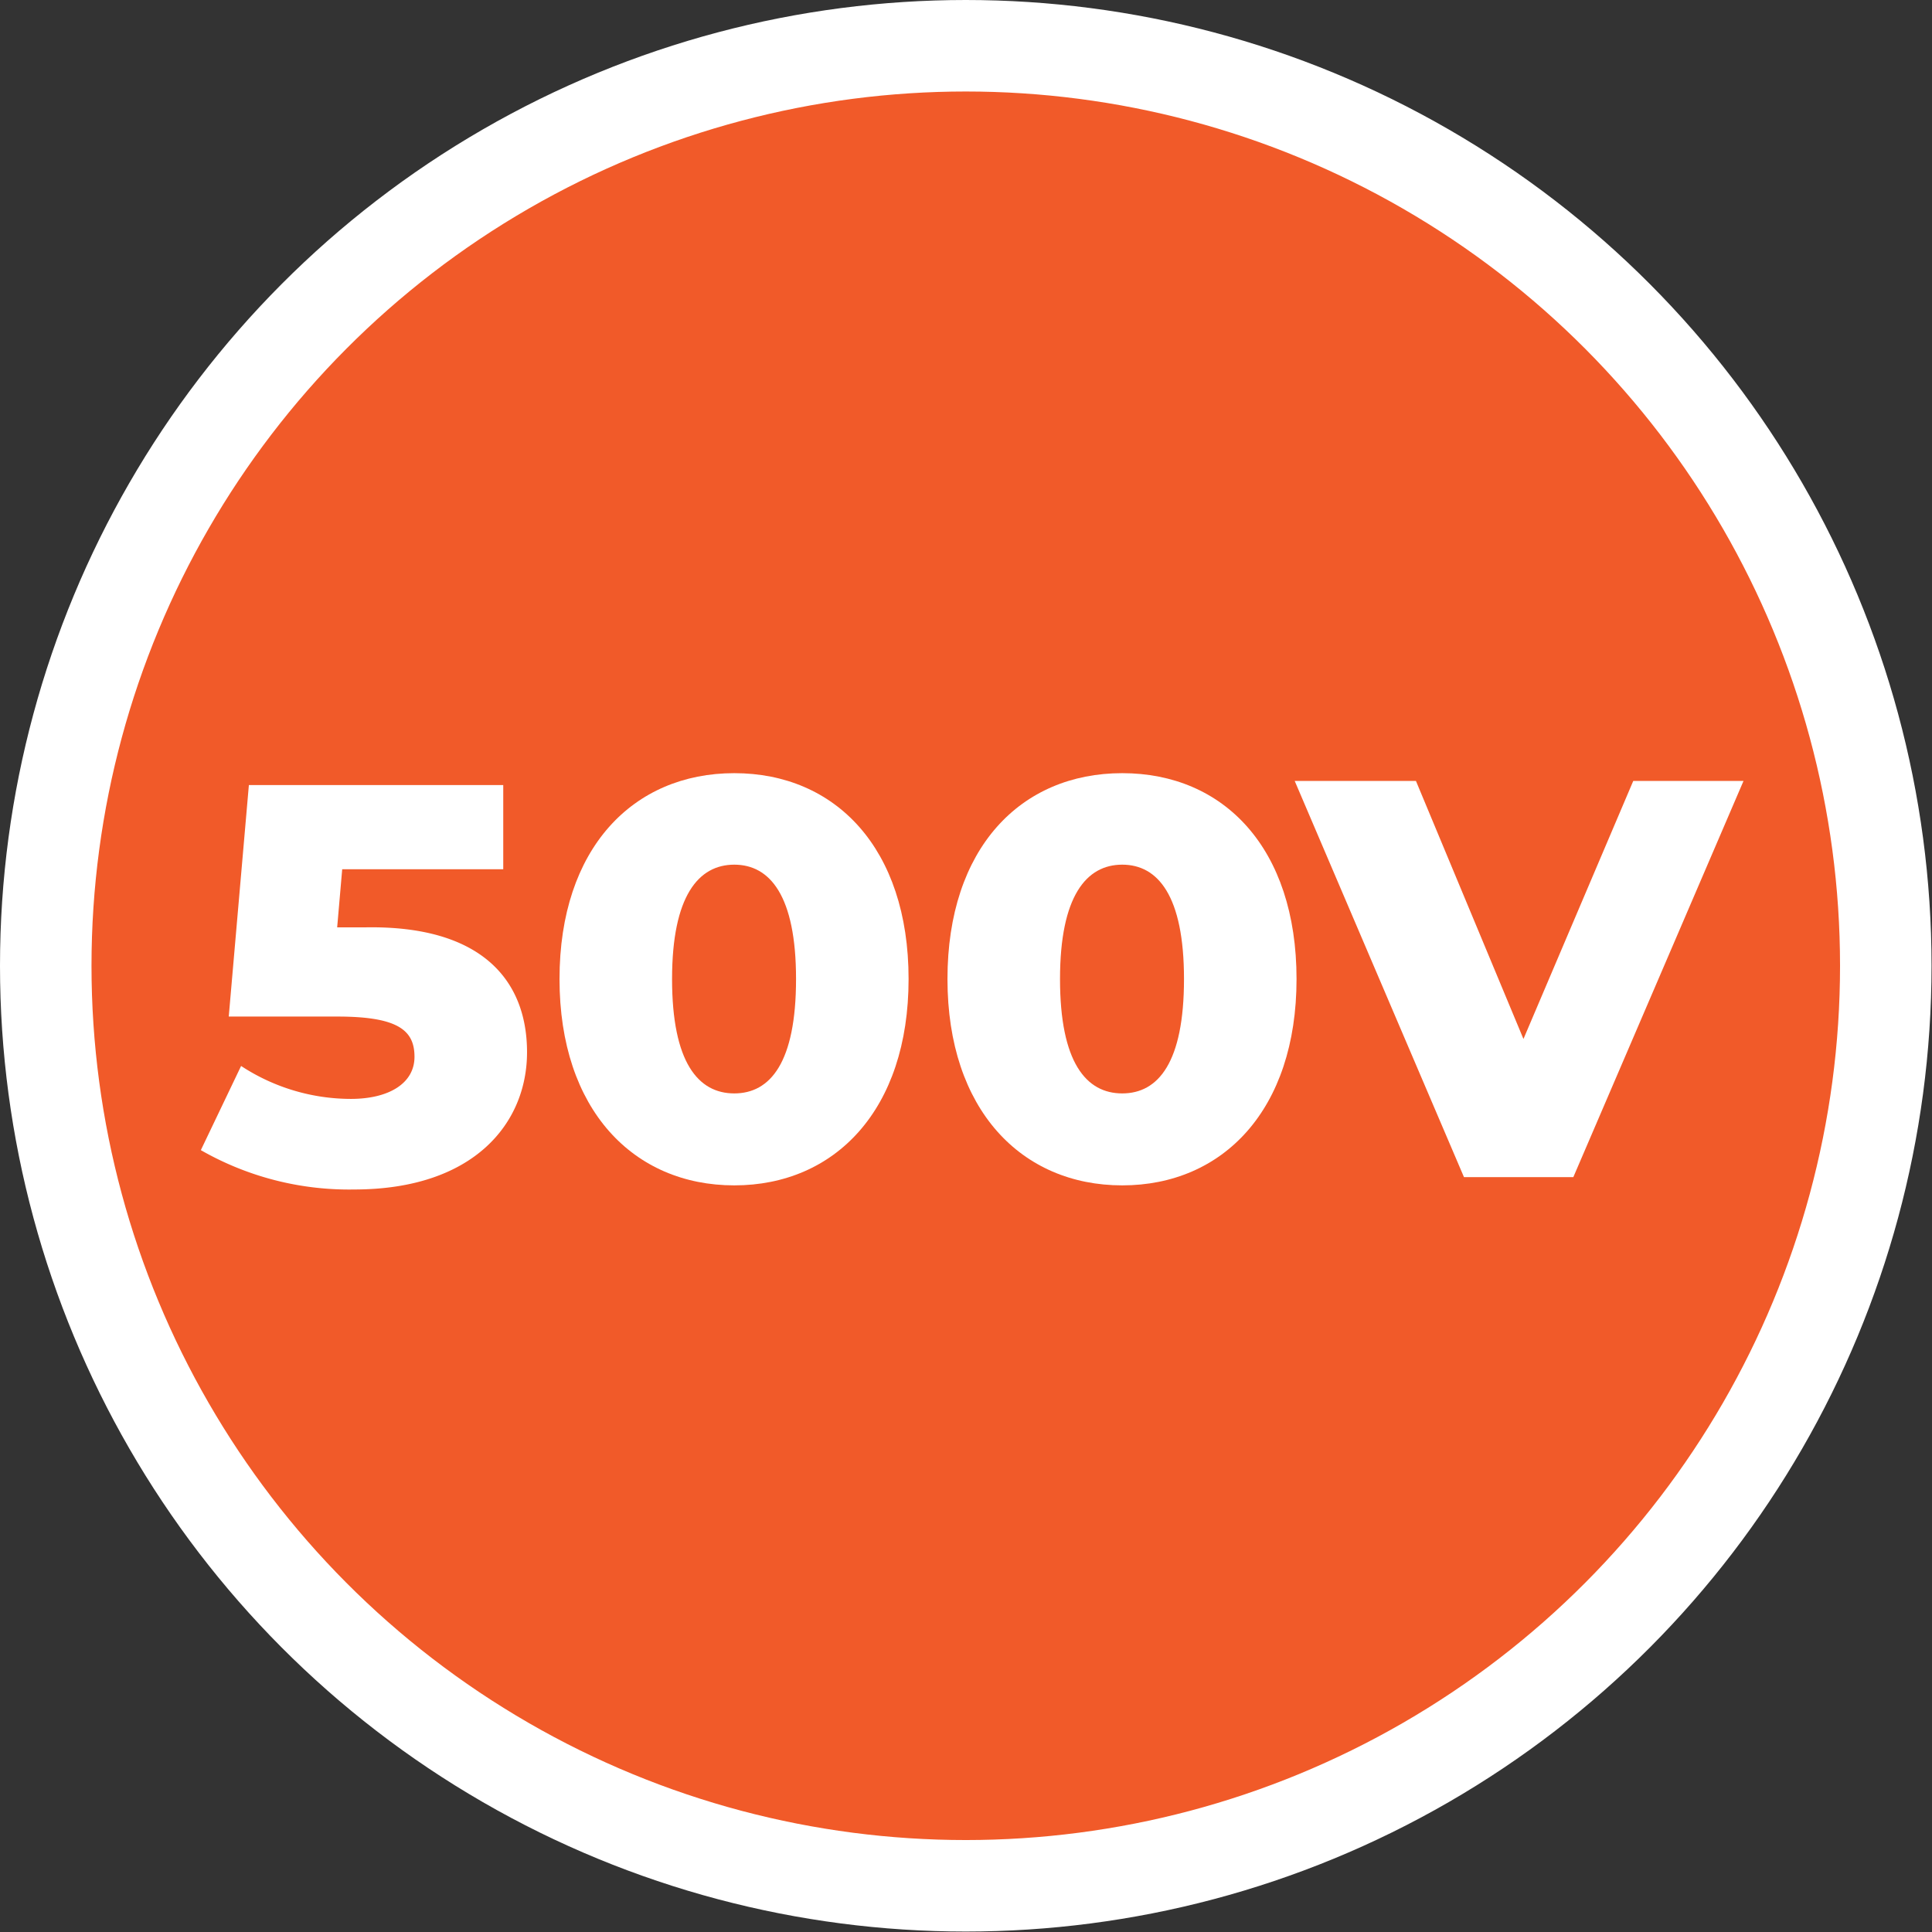
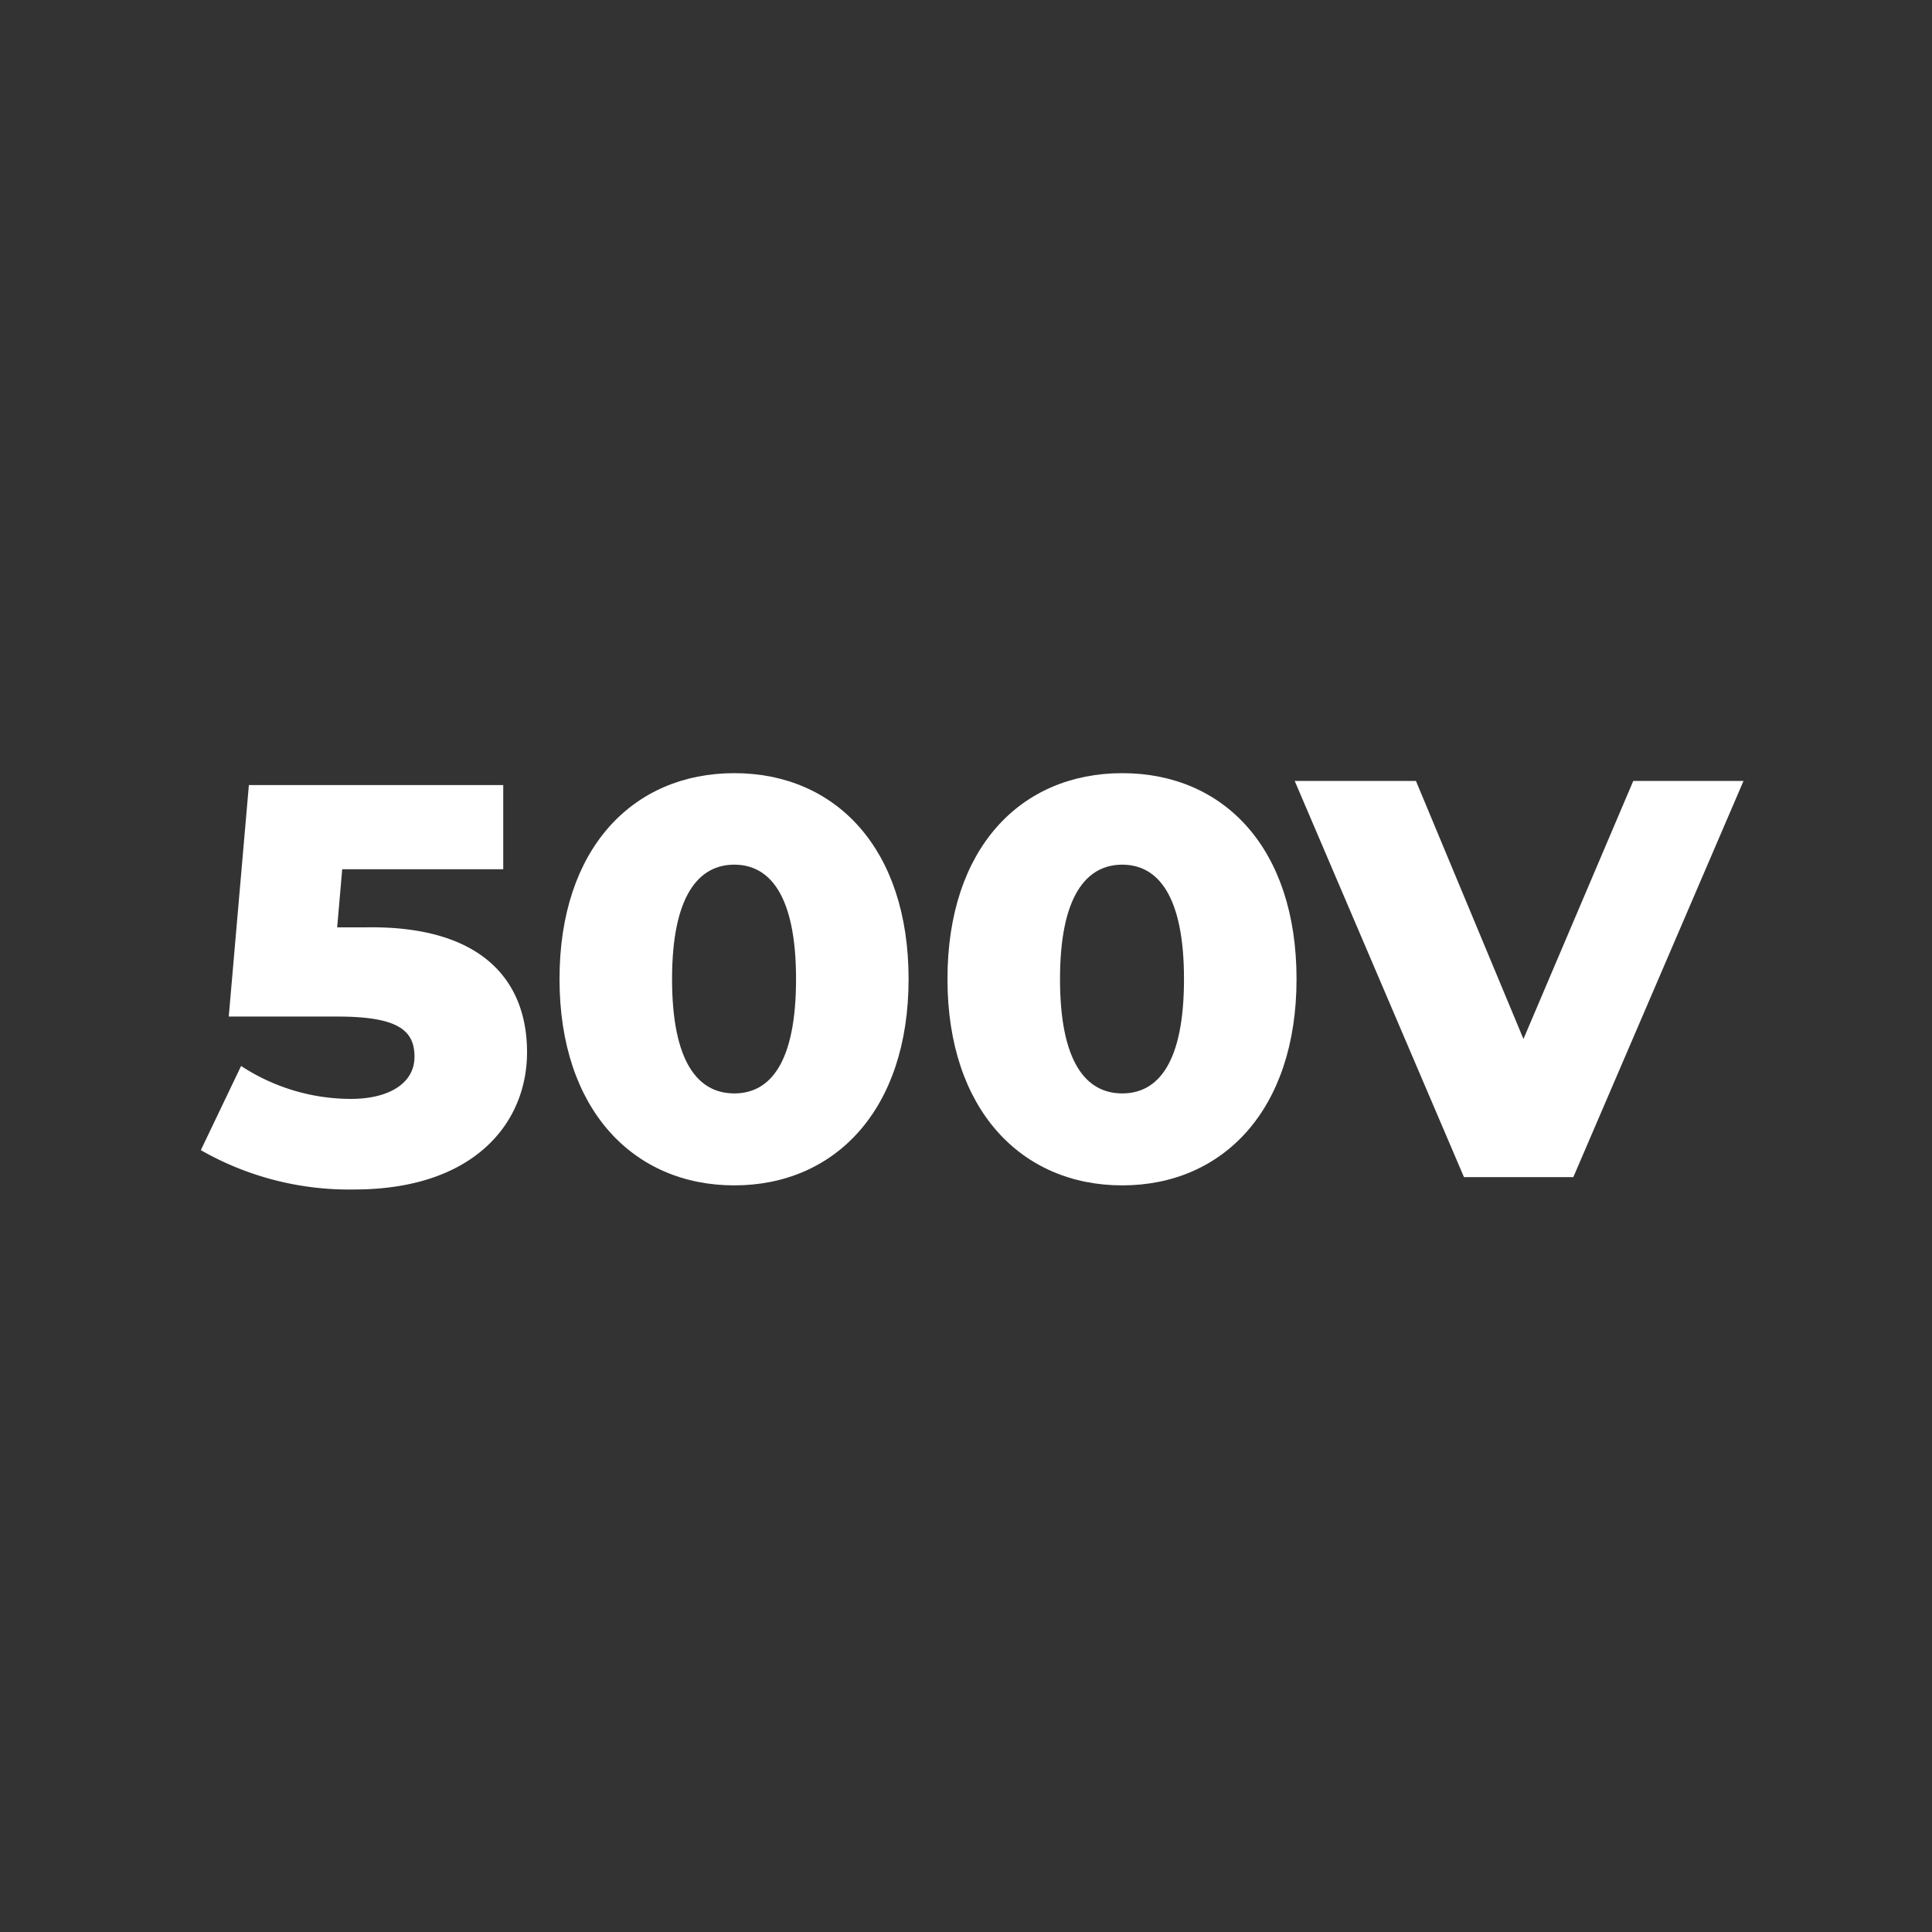
<svg xmlns="http://www.w3.org/2000/svg" viewBox="0 0 42.23 42.23">
  <rect x="0" y="0" width="42.23" height="42.23" fill="#333333" stroke="none" />
  <defs>
    <style>.cls-1{fill:#f15a29;stroke:#fff;stroke-miterlimit:10;stroke-width:2px;}.cls-2{fill:#fff;}</style>
  </defs>
  <g id="Layer_2" data-name="Layer 2">
    <g id="Layer_1-2" data-name="Layer 1">
-       <circle class="cls-1" cx="21.11" cy="21.11" r="20.11" />
      <path class="cls-2" d="M11.52,23c0,1.55-1.16,3-3.78,3a6.52,6.52,0,0,1-3.35-.86l.88-1.84a4.38,4.38,0,0,0,2.4.72c.83,0,1.39-.34,1.39-.92s-.36-.88-1.69-.88H5l.44-5.06H11V19H7.48l-.11,1.27H8C10.52,20.23,11.52,21.42,11.52,23Z" />
      <path class="cls-2" d="M12.23,21.4c0-2.86,1.61-4.5,3.82-4.5s3.81,1.64,3.81,4.5-1.61,4.51-3.81,4.51S12.23,24.26,12.23,21.4Zm5.17,0c0-1.82-.57-2.5-1.35-2.5s-1.36.68-1.36,2.5.57,2.5,1.36,2.5S17.4,23.22,17.4,21.4Z" />
      <path class="cls-2" d="M20.71,21.4c0-2.86,1.6-4.5,3.82-4.5s3.81,1.64,3.81,4.5-1.61,4.51-3.81,4.51S20.71,24.26,20.71,21.4Zm5.17,0c0-1.82-.57-2.5-1.35-2.5s-1.36.68-1.36,2.5.57,2.5,1.36,2.5S25.88,23.22,25.88,21.4Z" />
      <path class="cls-2" d="M38.11,17.07l-3.72,8.66H32l-3.7-8.66h2.65l2.35,5.64,2.4-5.64Z" />
    </g>
  </g>
</svg>